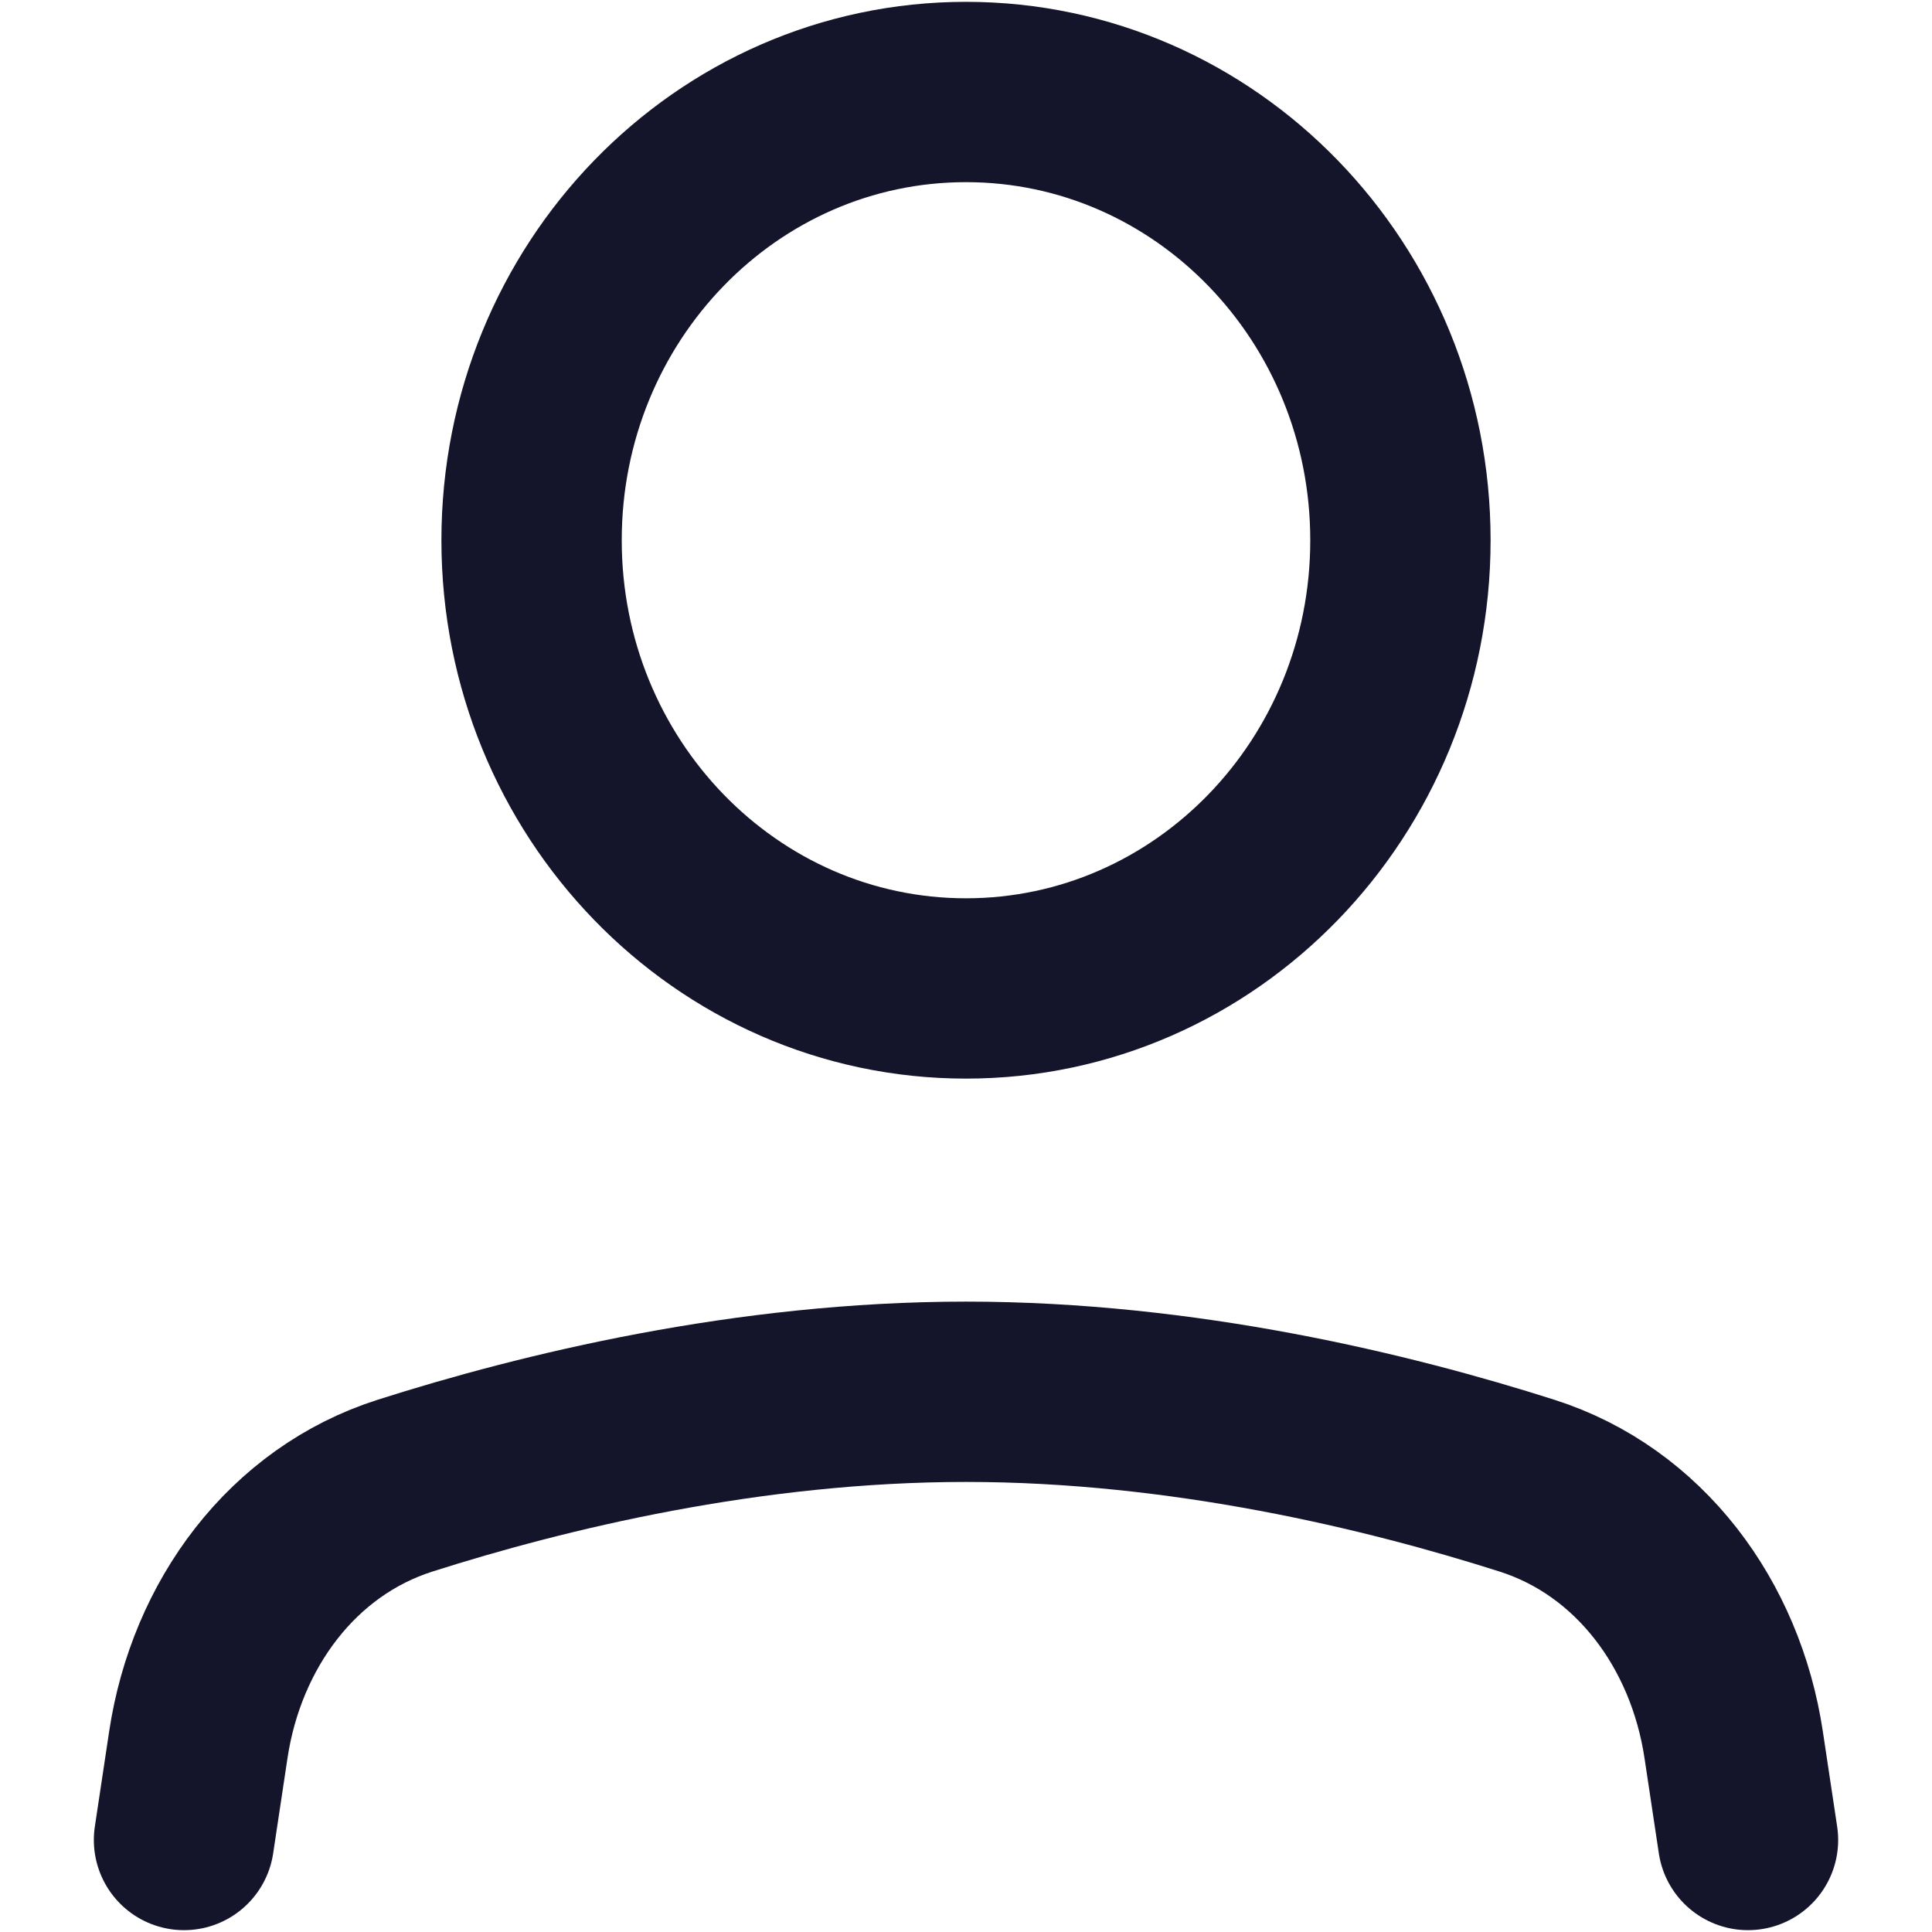
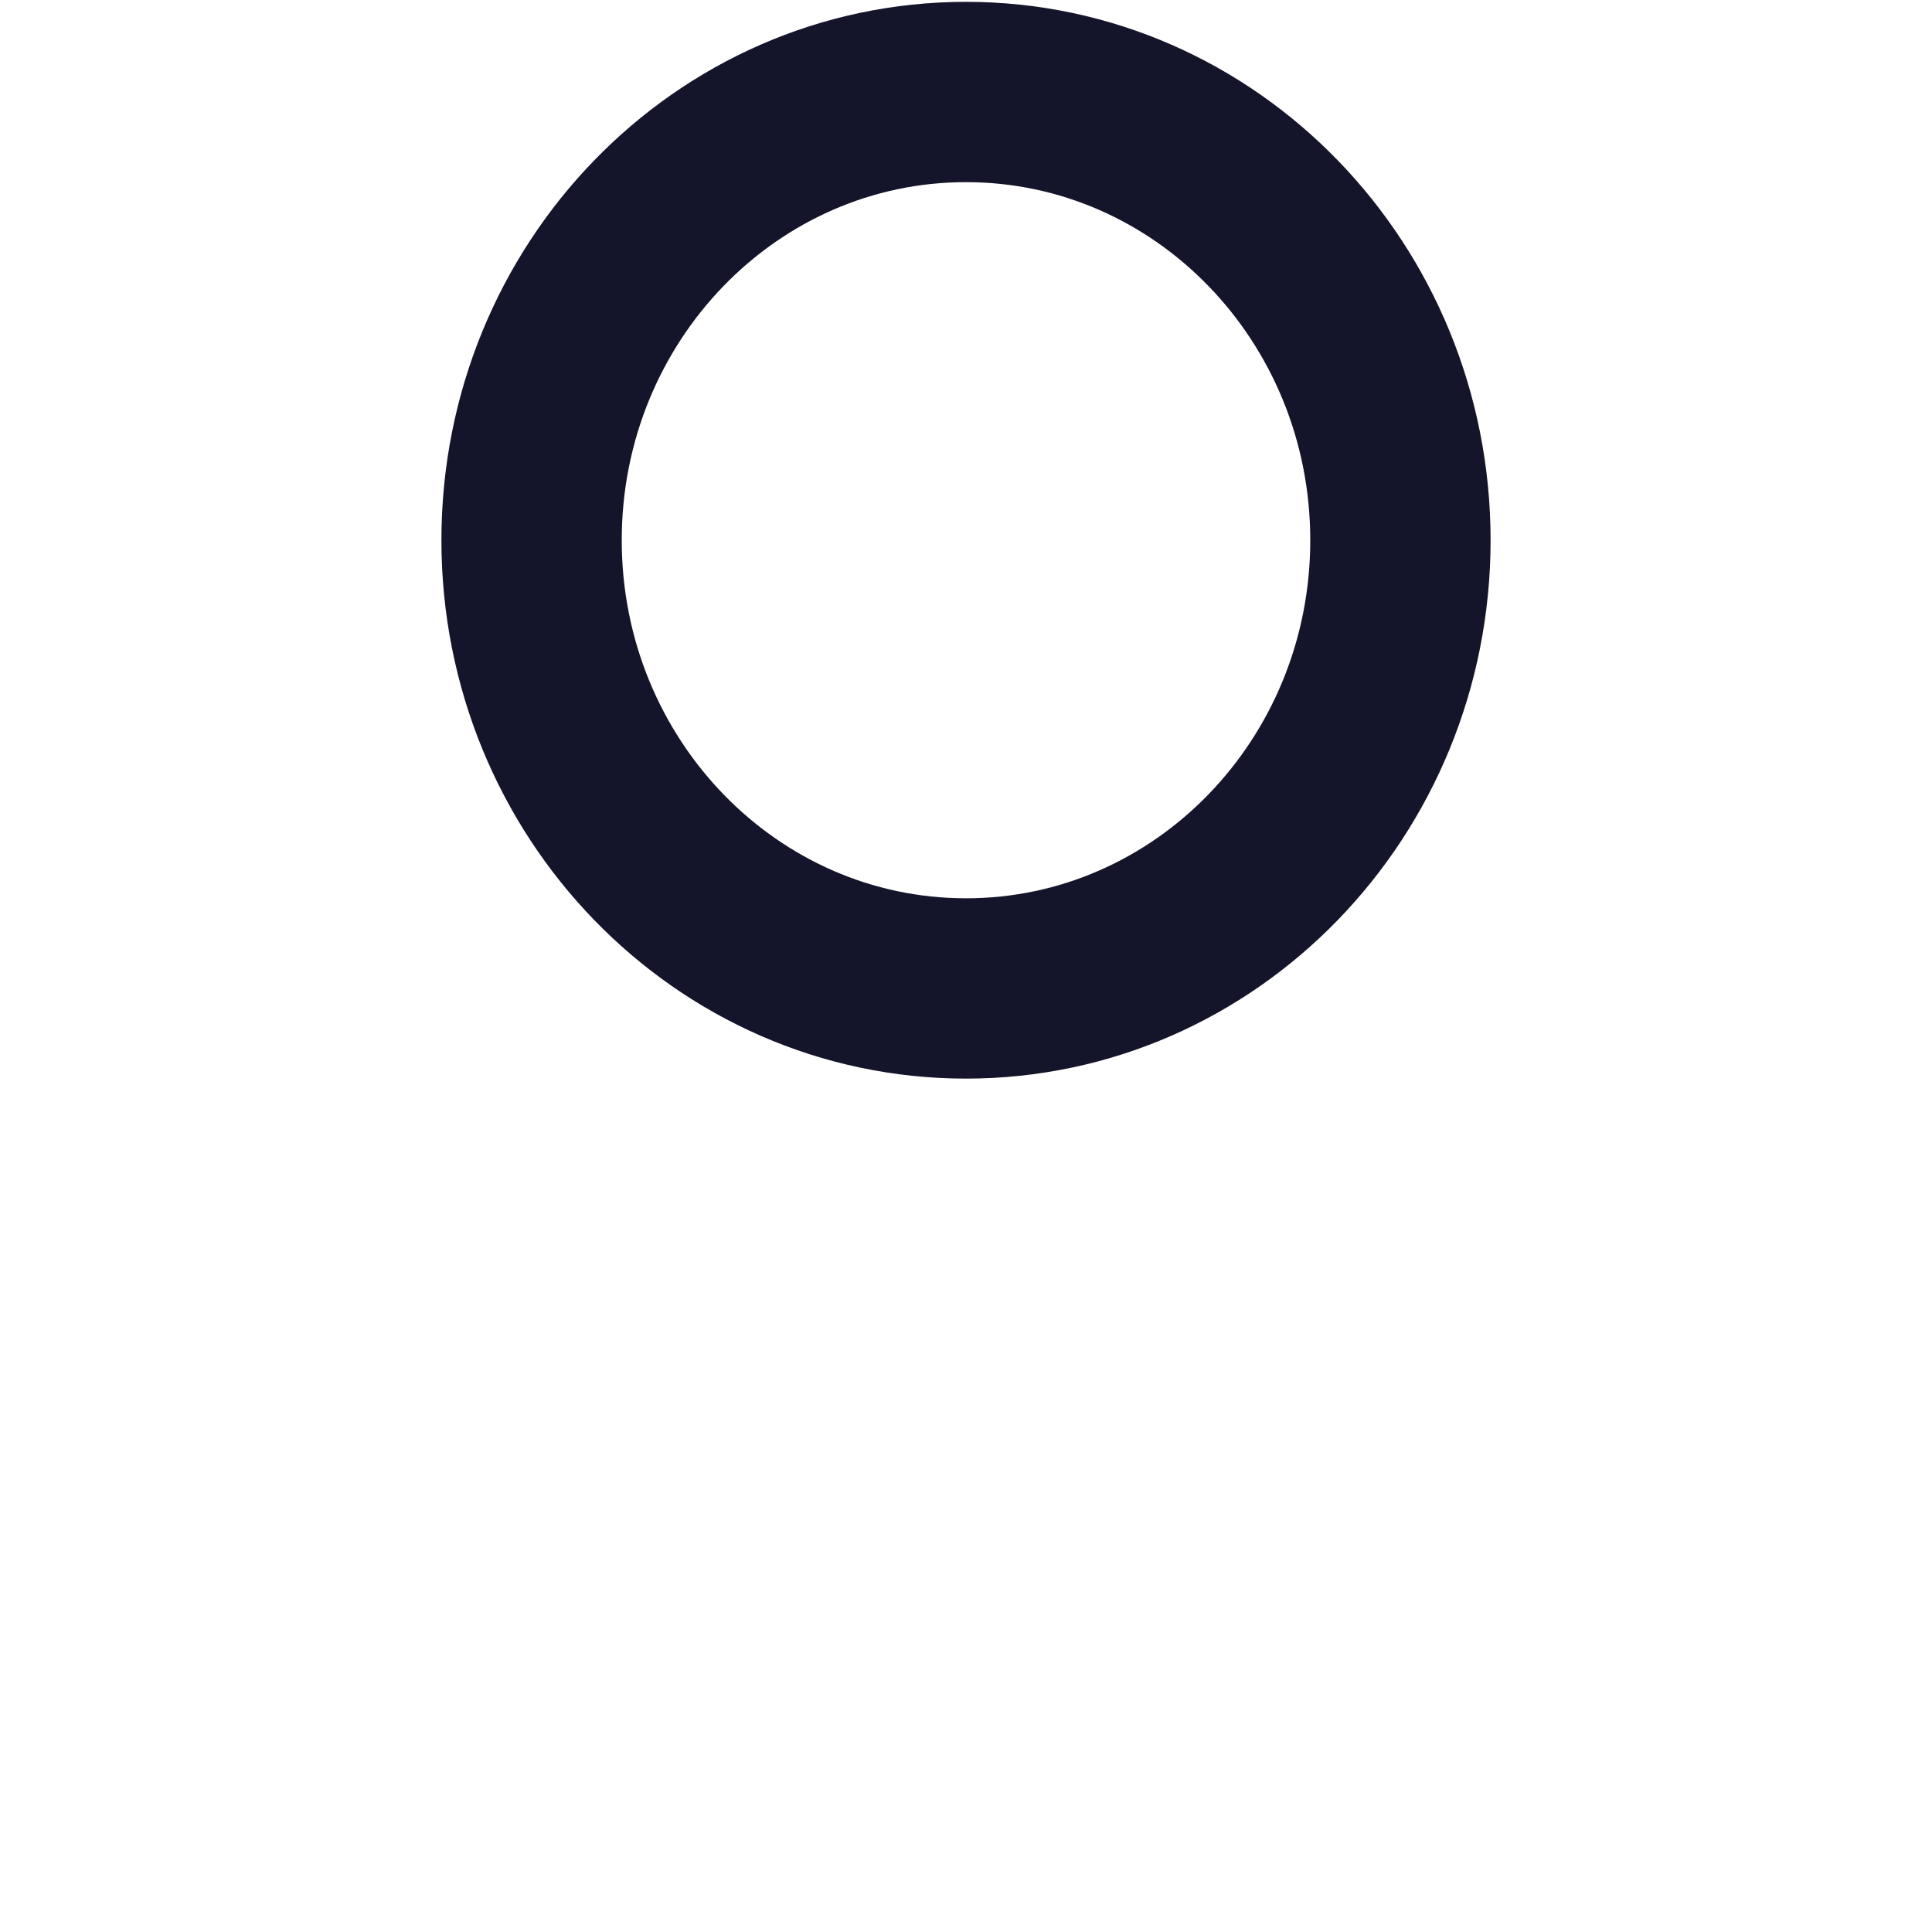
<svg xmlns="http://www.w3.org/2000/svg" width="21px" height="21px" viewBox="0 0 21 21" version="1.1">
  <title>user</title>
  <g id="user" stroke="none" stroke-width="1" fill="none" fill-rule="evenodd" stroke-linecap="round" stroke-linejoin="round">
    <g id="Profile" transform="translate(2, 1)" stroke="#14142B" stroke-width="1.96">
-       <path d="M0,19 L0.156,17.963 C0.353,16.657 1.179,15.538 2.404,15.148 C3.907,14.669 6.13,14.128 8.5,14.128 C10.87,14.128 13.093,14.669 14.596,15.148 C15.821,15.538 16.647,16.657 16.844,17.963 L17,19" id="Path" />
      <path d="M8.5,9.744 C11.108,9.744 13.222,7.562 13.222,4.872 C13.222,2.181 11.108,0 8.5,0 C5.892,0 3.778,2.181 3.778,4.872 C3.778,7.562 5.892,9.744 8.5,9.744 Z" id="Path" />
    </g>
  </g>
</svg>